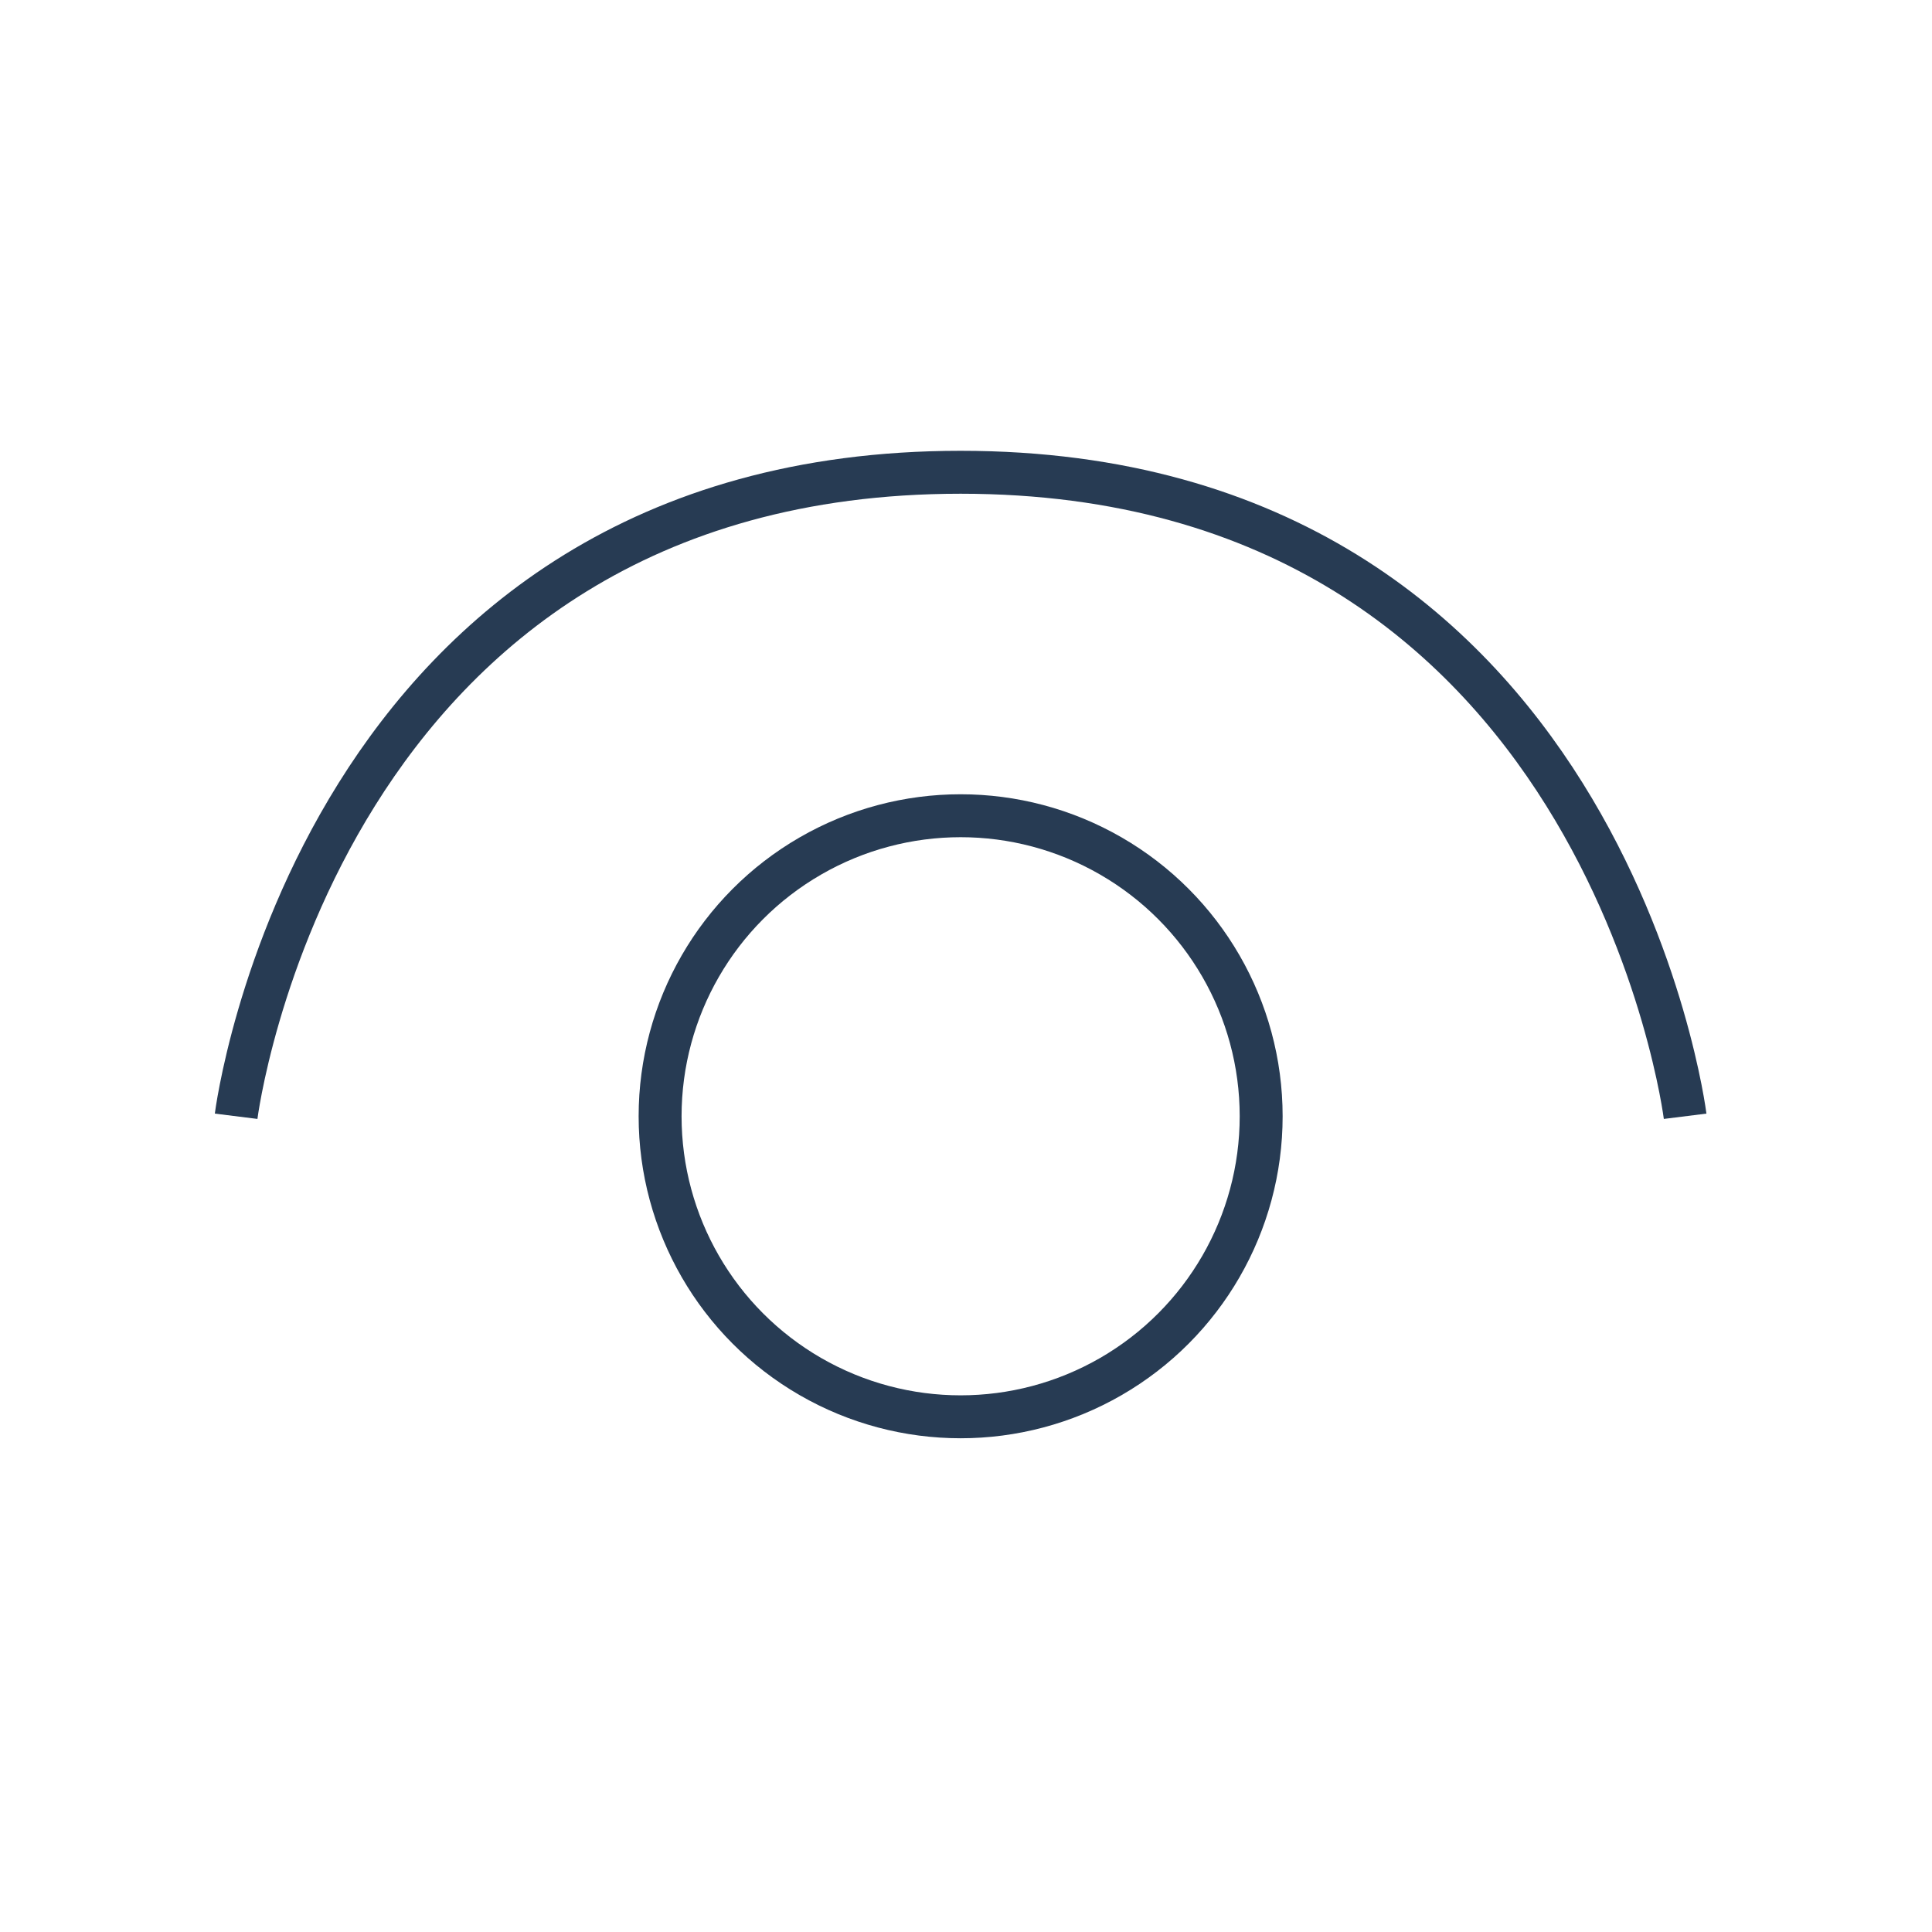
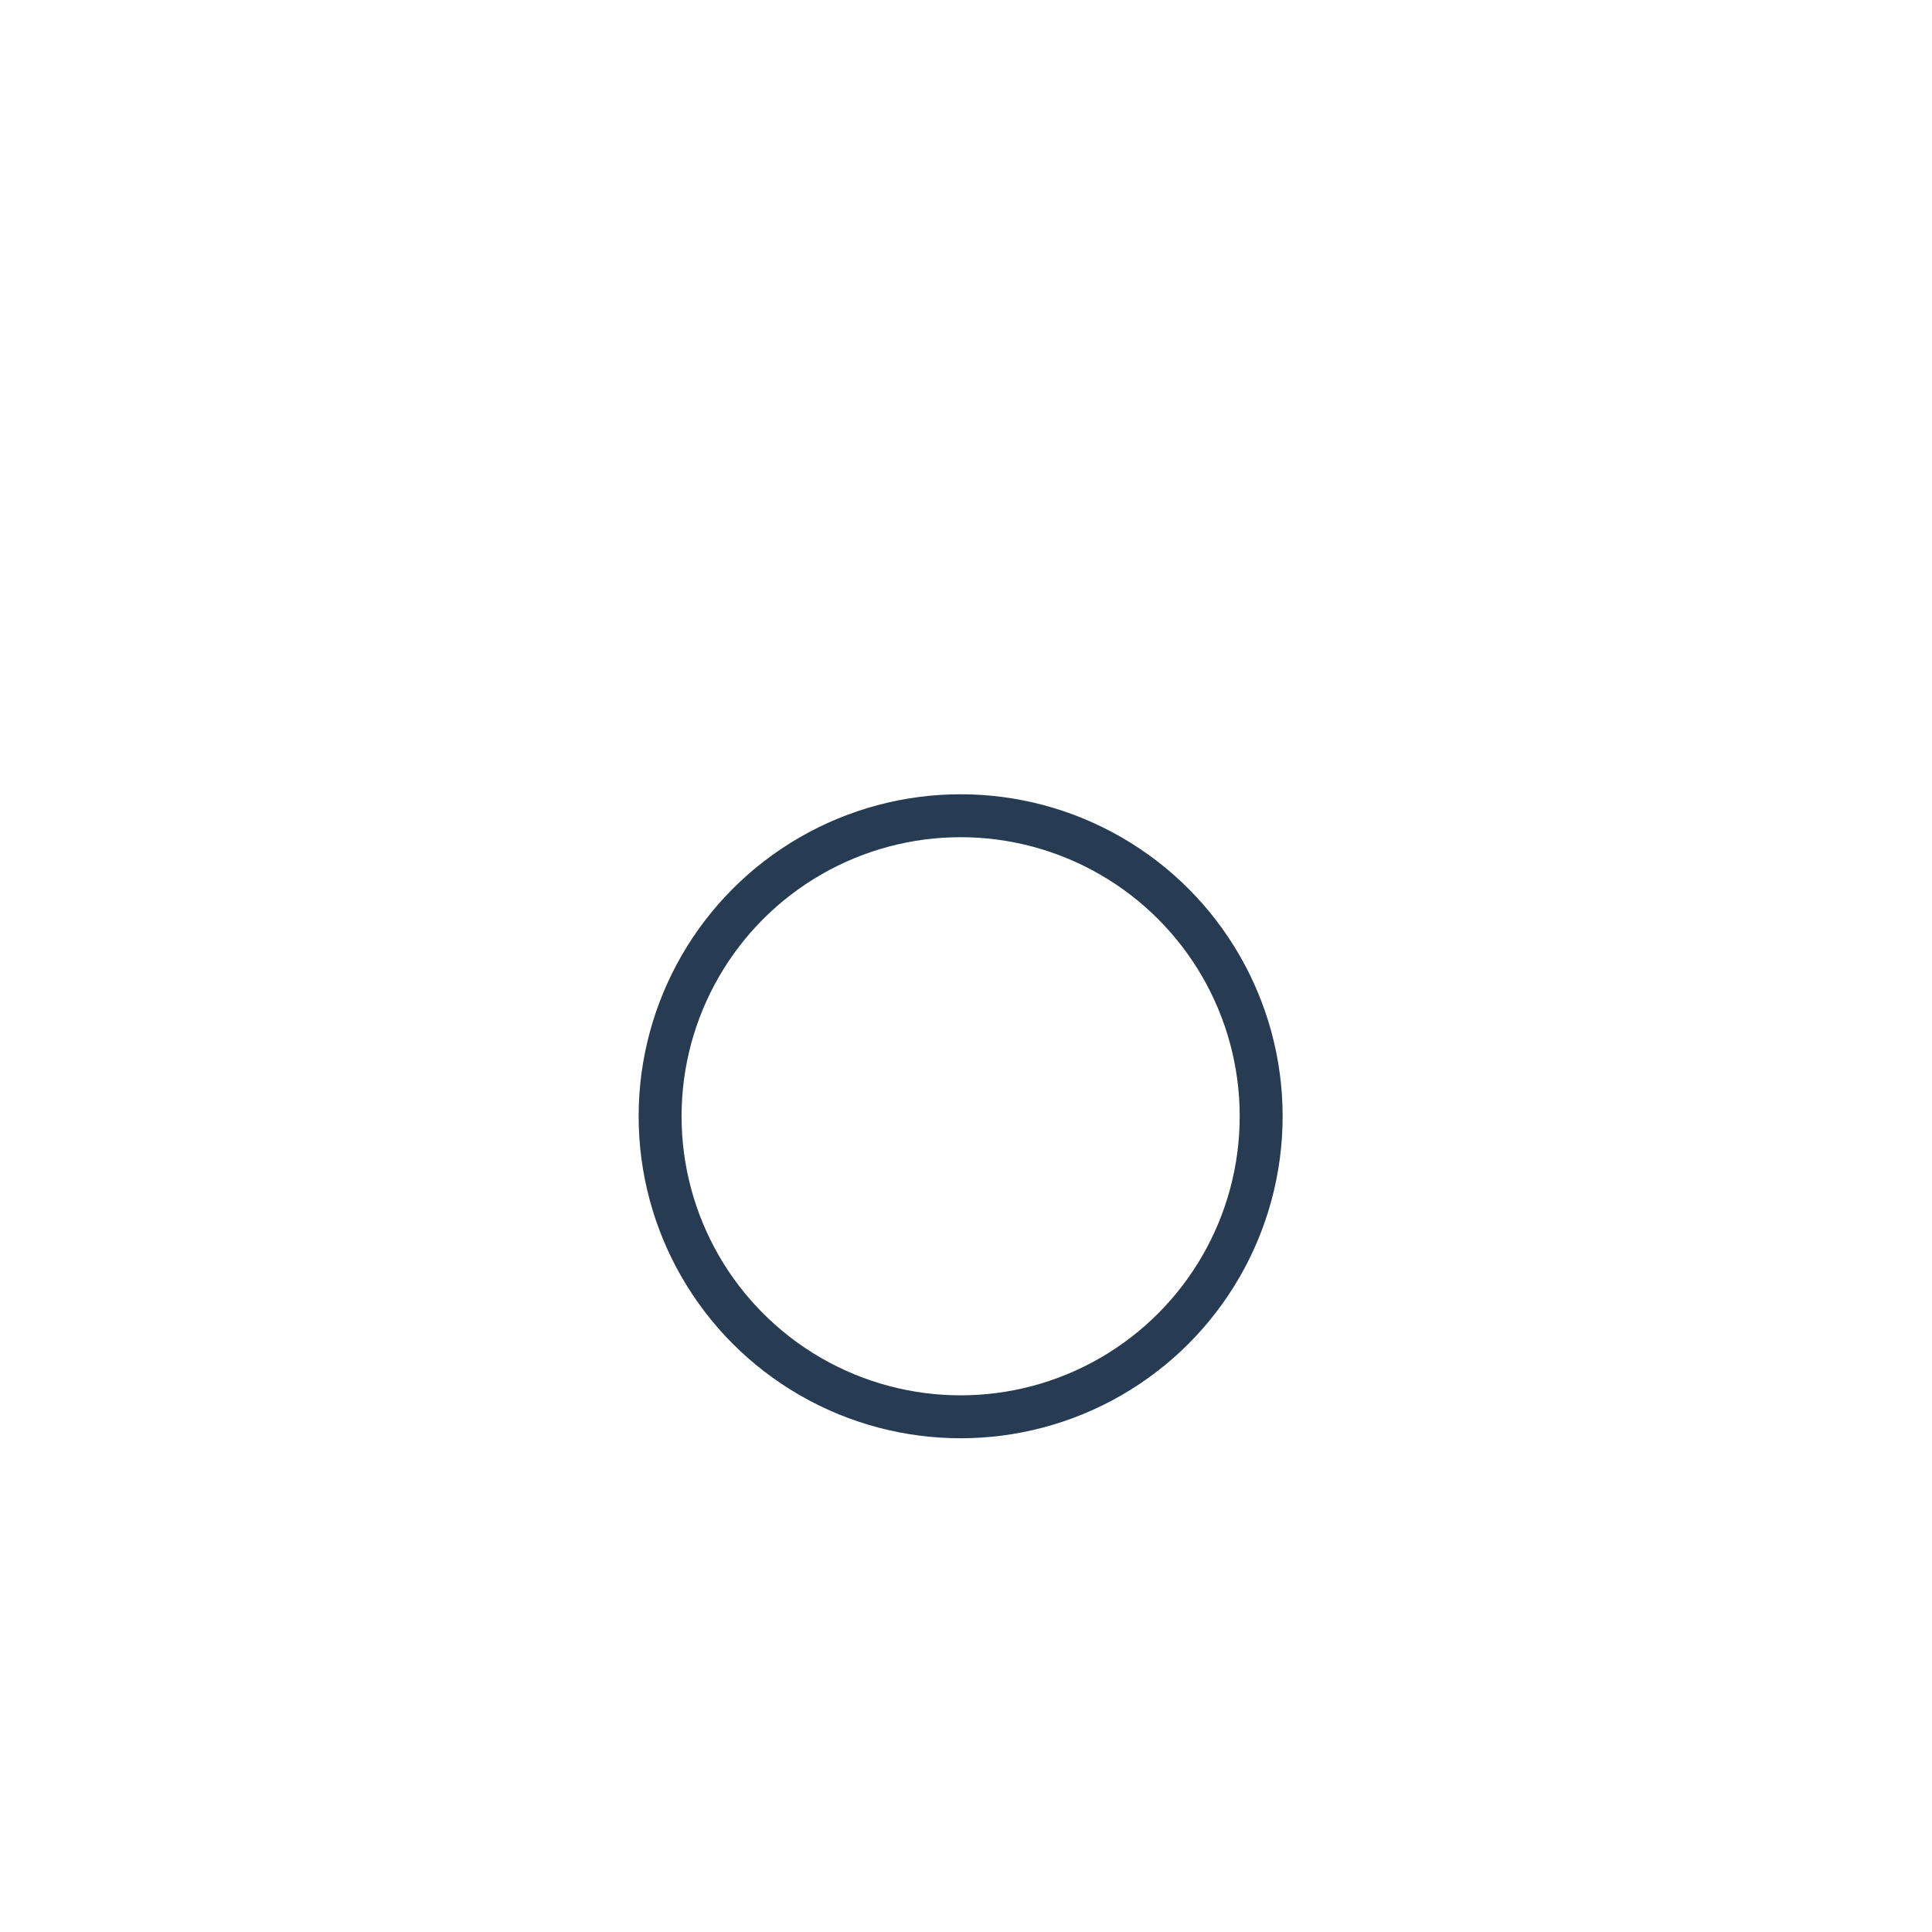
<svg xmlns="http://www.w3.org/2000/svg" width="90" height="90" viewBox="0 0 90 90" fill="none">
  <circle cx="44.75" cy="52" r="14" stroke="#273B53" stroke-width="2" />
-   <path d="M78.5 52C78.5 52 74.75 22 44.75 22C14.75 22 11 52 11 52" stroke="#273B53" stroke-width="2" />
</svg>